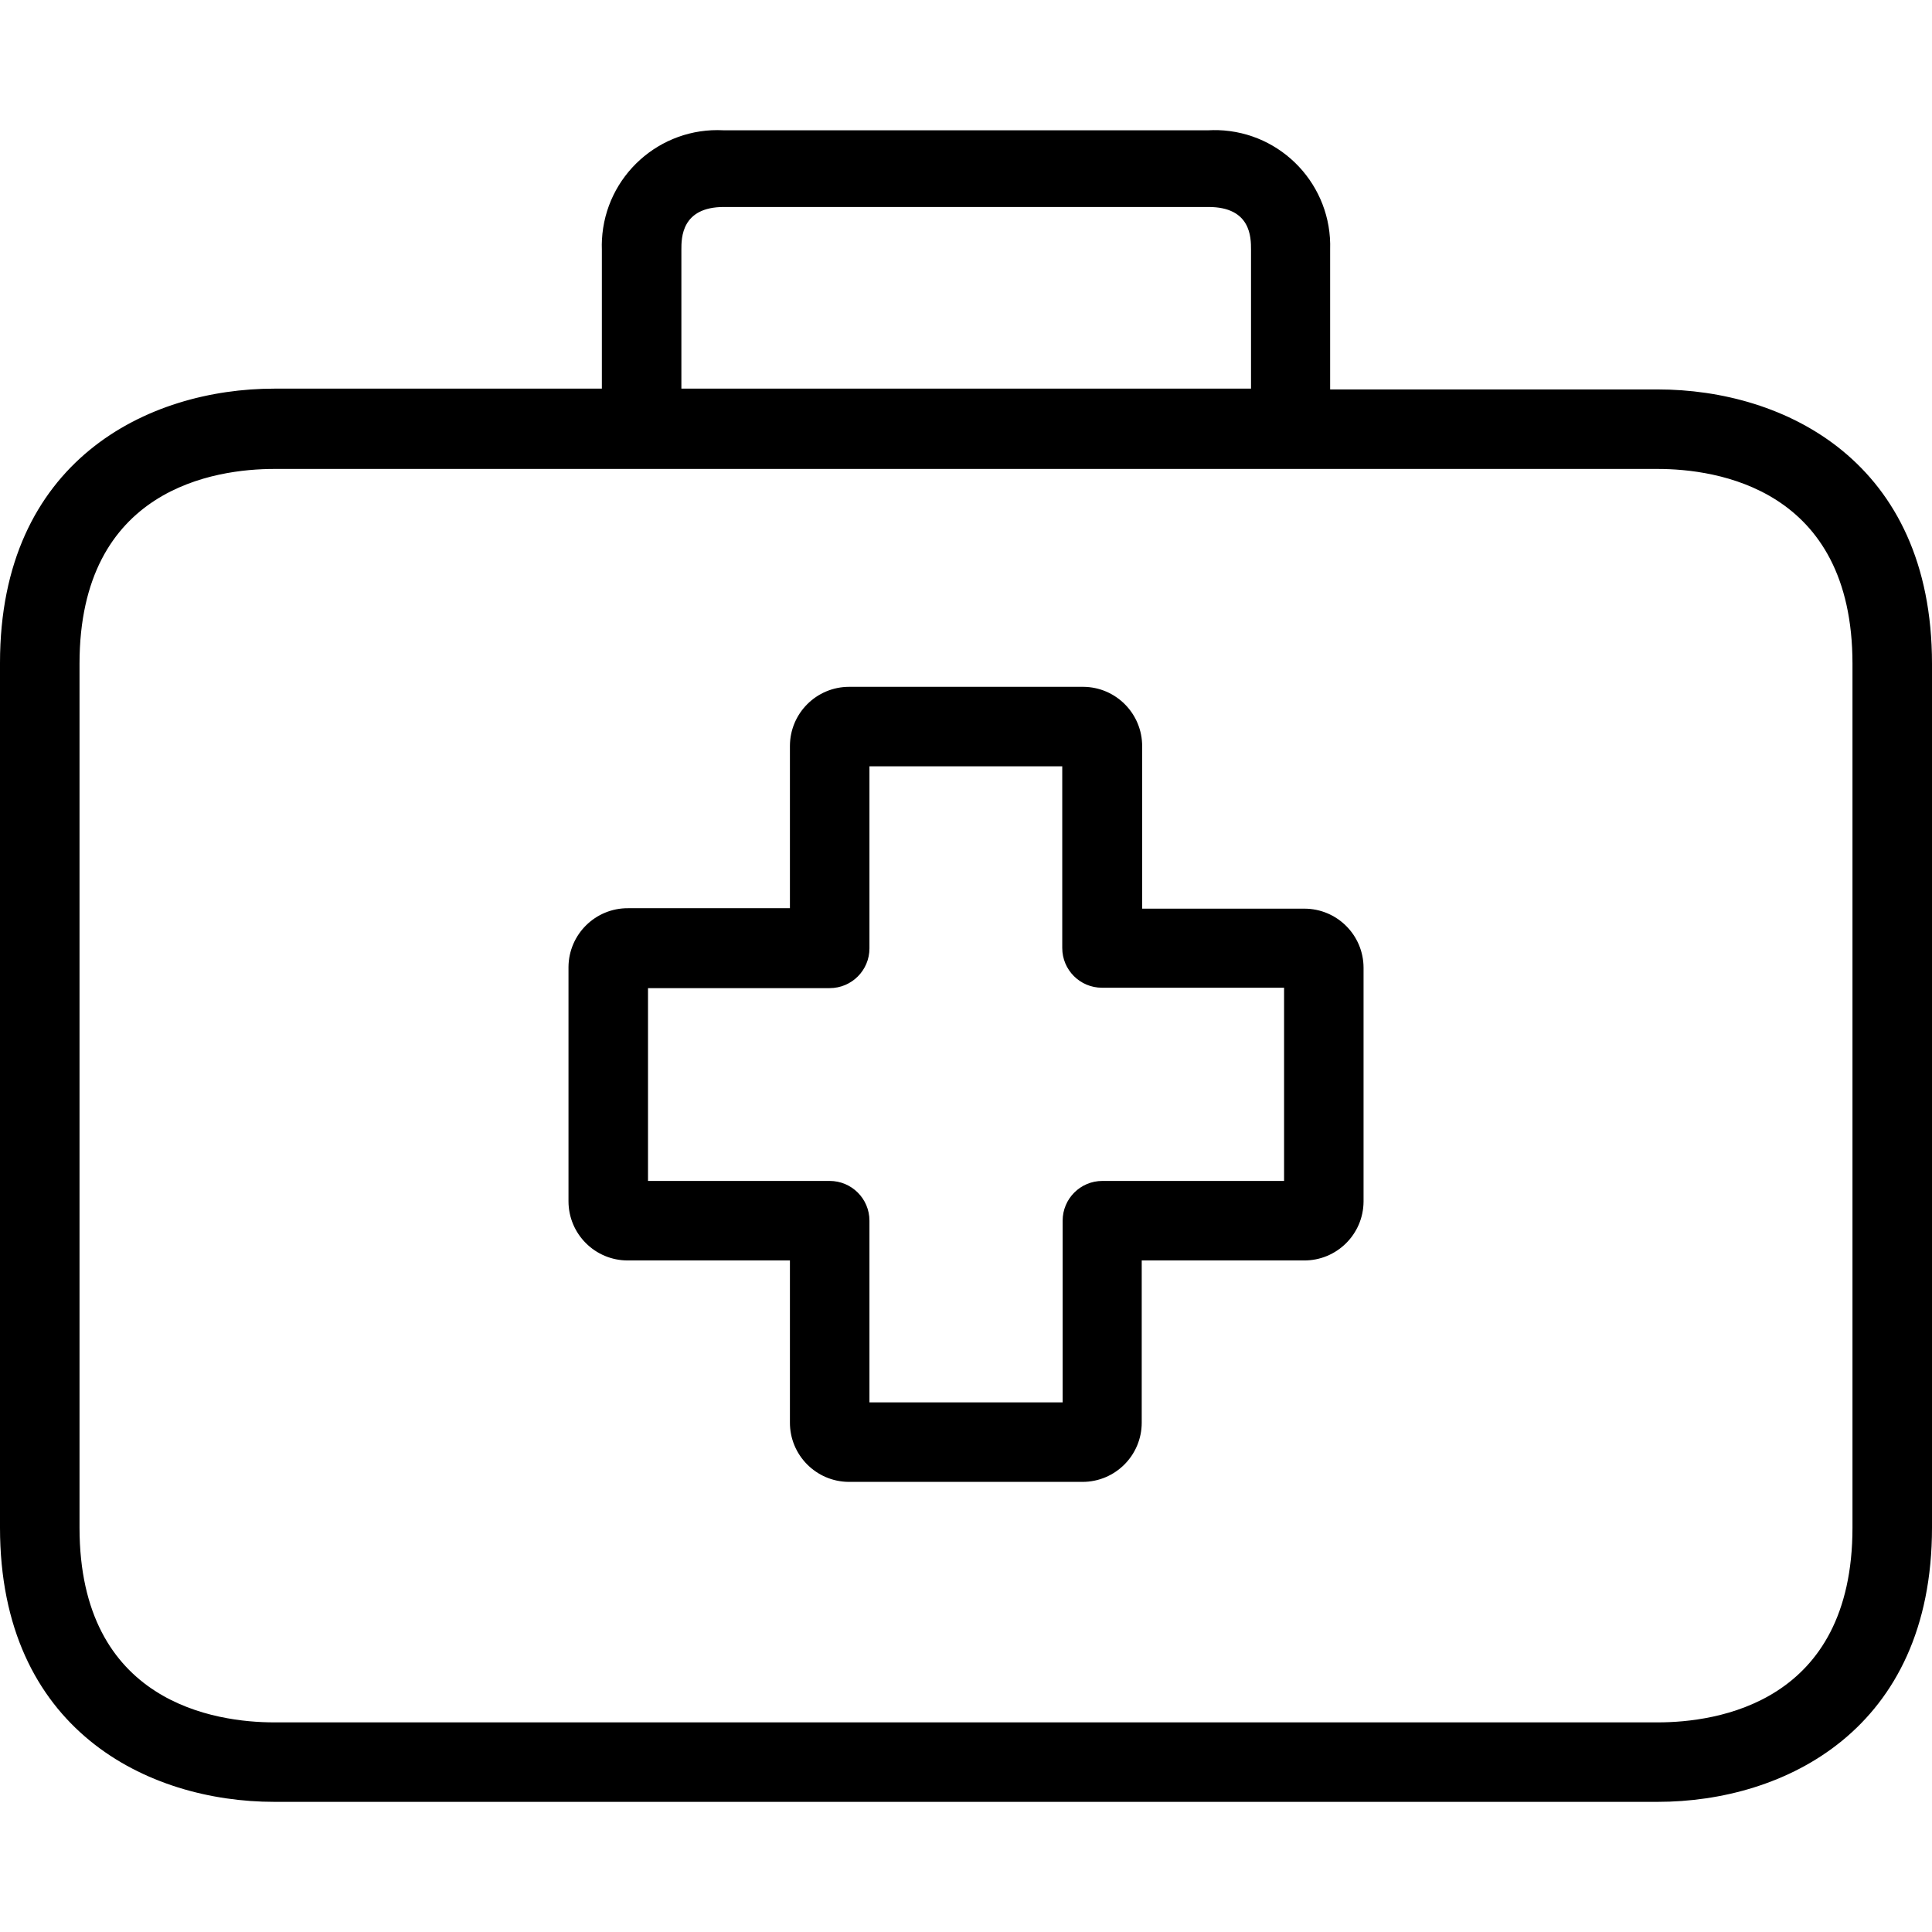
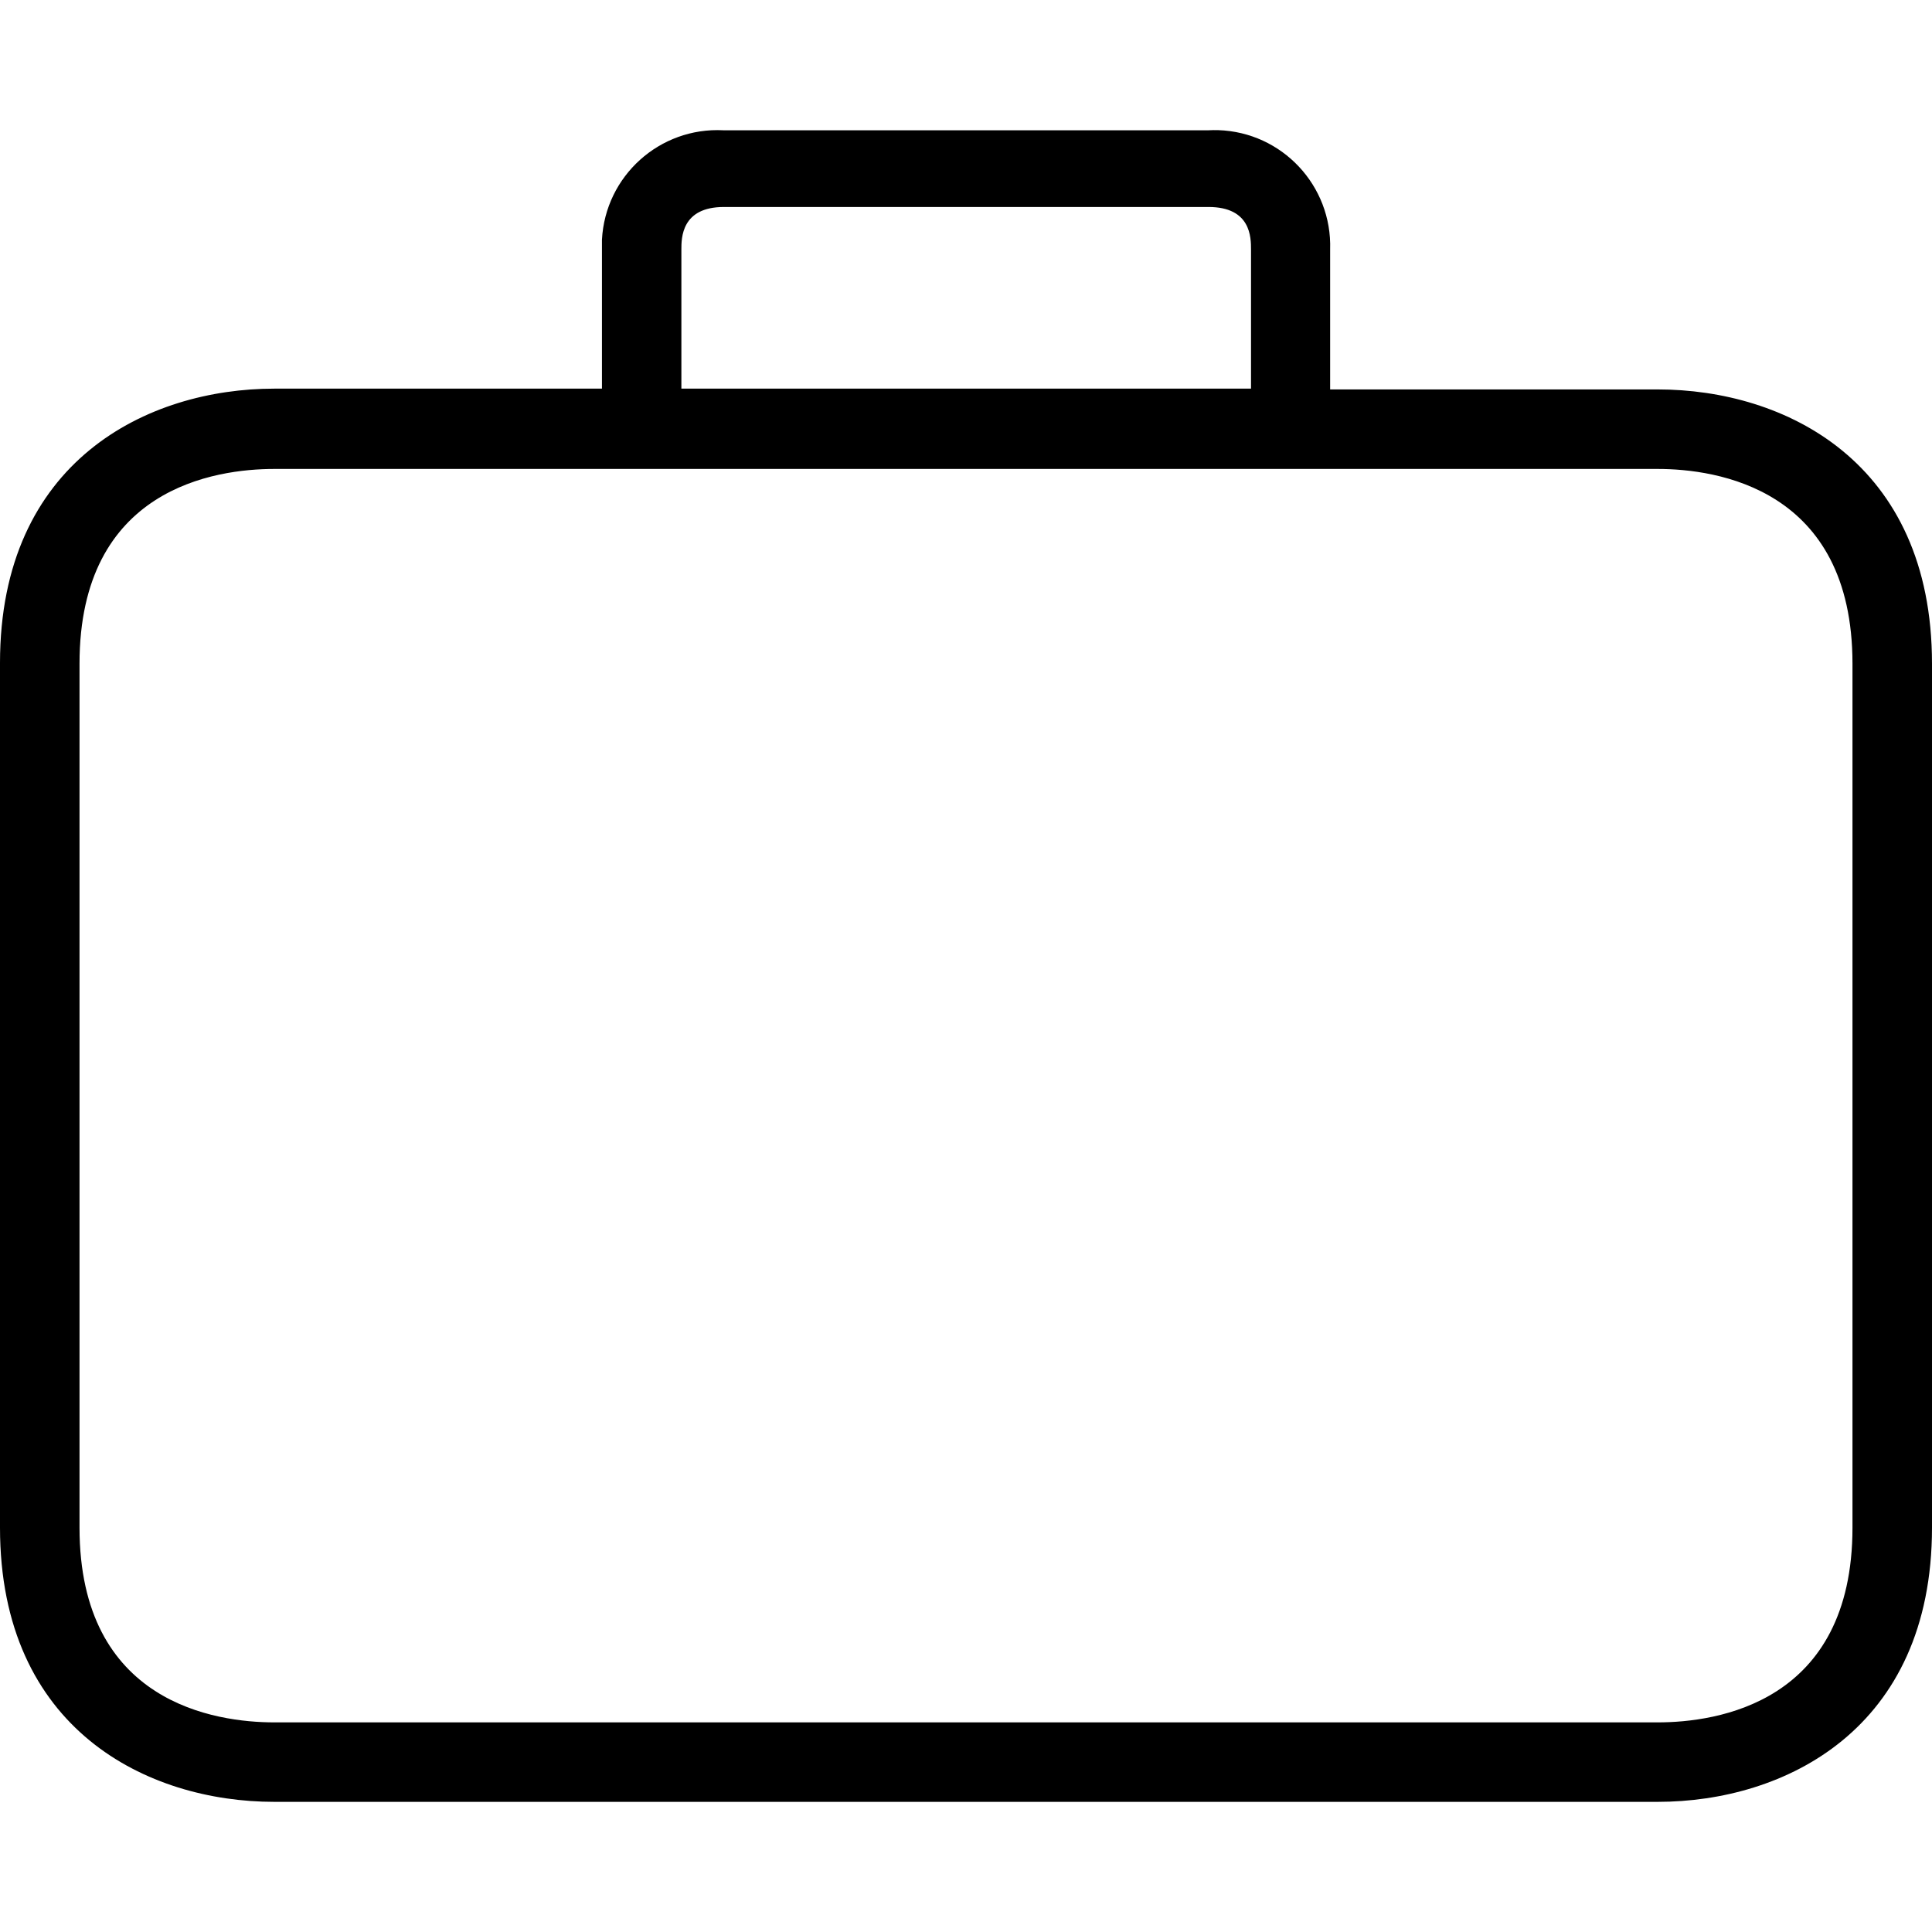
<svg xmlns="http://www.w3.org/2000/svg" width="44" height="44" viewBox="0 0 44 44" fill="none">
  <g id="001-first-aid-kit">
    <g id="Group">
      <g id="Group_2">
-         <path id="Vector" d="M29.705 20.694C29.702 20.694 29.699 20.694 29.696 20.694H26.012V17C26.016 16.255 25.416 15.647 24.672 15.642C24.669 15.642 24.665 15.642 24.663 15.642H19.339C18.594 15.642 17.99 16.246 17.99 16.991V20.684H14.305C13.56 20.679 12.952 21.279 12.947 22.024C12.947 22.03 12.947 22.036 12.947 22.042V27.357C12.947 28.102 13.551 28.706 14.296 28.706H17.99V32.391C17.985 33.136 18.585 33.744 19.33 33.749C19.333 33.749 19.336 33.749 19.339 33.749H24.653C25.398 33.749 26.002 33.145 26.002 32.4V28.706H29.696C30.441 28.711 31.049 28.111 31.054 27.366C31.054 27.363 31.054 27.36 31.054 27.357V22.042C31.054 21.297 30.45 20.694 29.705 20.694ZM29.244 26.895H25.106C24.606 26.895 24.201 27.3 24.201 27.8V31.938H19.801V27.8C19.801 27.3 19.395 26.895 18.895 26.895H14.758V22.504H18.895C19.395 22.504 19.801 22.099 19.801 21.599V17.452H24.192V21.59C24.192 22.09 24.597 22.495 25.097 22.495H29.244V26.895Z" fill="black" />
-       </g>
+         </g>
    </g>
    <g id="Group_3">
      <g id="Group_4">
-         <path id="Vector_2" d="M37.753 8.869H30.293V5.683C30.34 4.228 29.199 3.011 27.745 2.964C27.671 2.962 27.597 2.963 27.523 2.967H16.477C15.024 2.891 13.785 4.007 13.709 5.46C13.705 5.534 13.704 5.608 13.707 5.683V8.851H6.247C3.368 8.851 0 10.49 0 15.098V34.79C0 39.398 3.368 41.036 6.247 41.036H37.753C40.632 41.036 44 39.398 44 34.79V15.116C44 10.508 40.641 8.869 37.753 8.869ZM15.518 5.683C15.518 5.42 15.518 4.714 16.486 4.714H27.523C28.491 4.714 28.491 5.411 28.491 5.683V8.851H15.518V5.683ZM42.189 34.79C42.189 38.791 39.093 39.226 37.753 39.226H6.247C4.916 39.226 1.811 38.791 1.811 34.79V15.116C1.811 11.115 4.907 10.68 6.247 10.68H37.753C39.084 10.68 42.189 11.115 42.189 15.116V34.79Z" fill="black" />
+         <path id="Vector_2" d="M37.753 8.869H30.293V5.683C30.34 4.228 29.199 3.011 27.745 2.964C27.671 2.962 27.597 2.963 27.523 2.967H16.477C15.024 2.891 13.785 4.007 13.709 5.46V8.851H6.247C3.368 8.851 0 10.49 0 15.098V34.79C0 39.398 3.368 41.036 6.247 41.036H37.753C40.632 41.036 44 39.398 44 34.79V15.116C44 10.508 40.641 8.869 37.753 8.869ZM15.518 5.683C15.518 5.42 15.518 4.714 16.486 4.714H27.523C28.491 4.714 28.491 5.411 28.491 5.683V8.851H15.518V5.683ZM42.189 34.79C42.189 38.791 39.093 39.226 37.753 39.226H6.247C4.916 39.226 1.811 38.791 1.811 34.79V15.116C1.811 11.115 4.907 10.68 6.247 10.68H37.753C39.084 10.68 42.189 11.115 42.189 15.116V34.79Z" fill="black" />
      </g>
    </g>
  </g>
</svg>